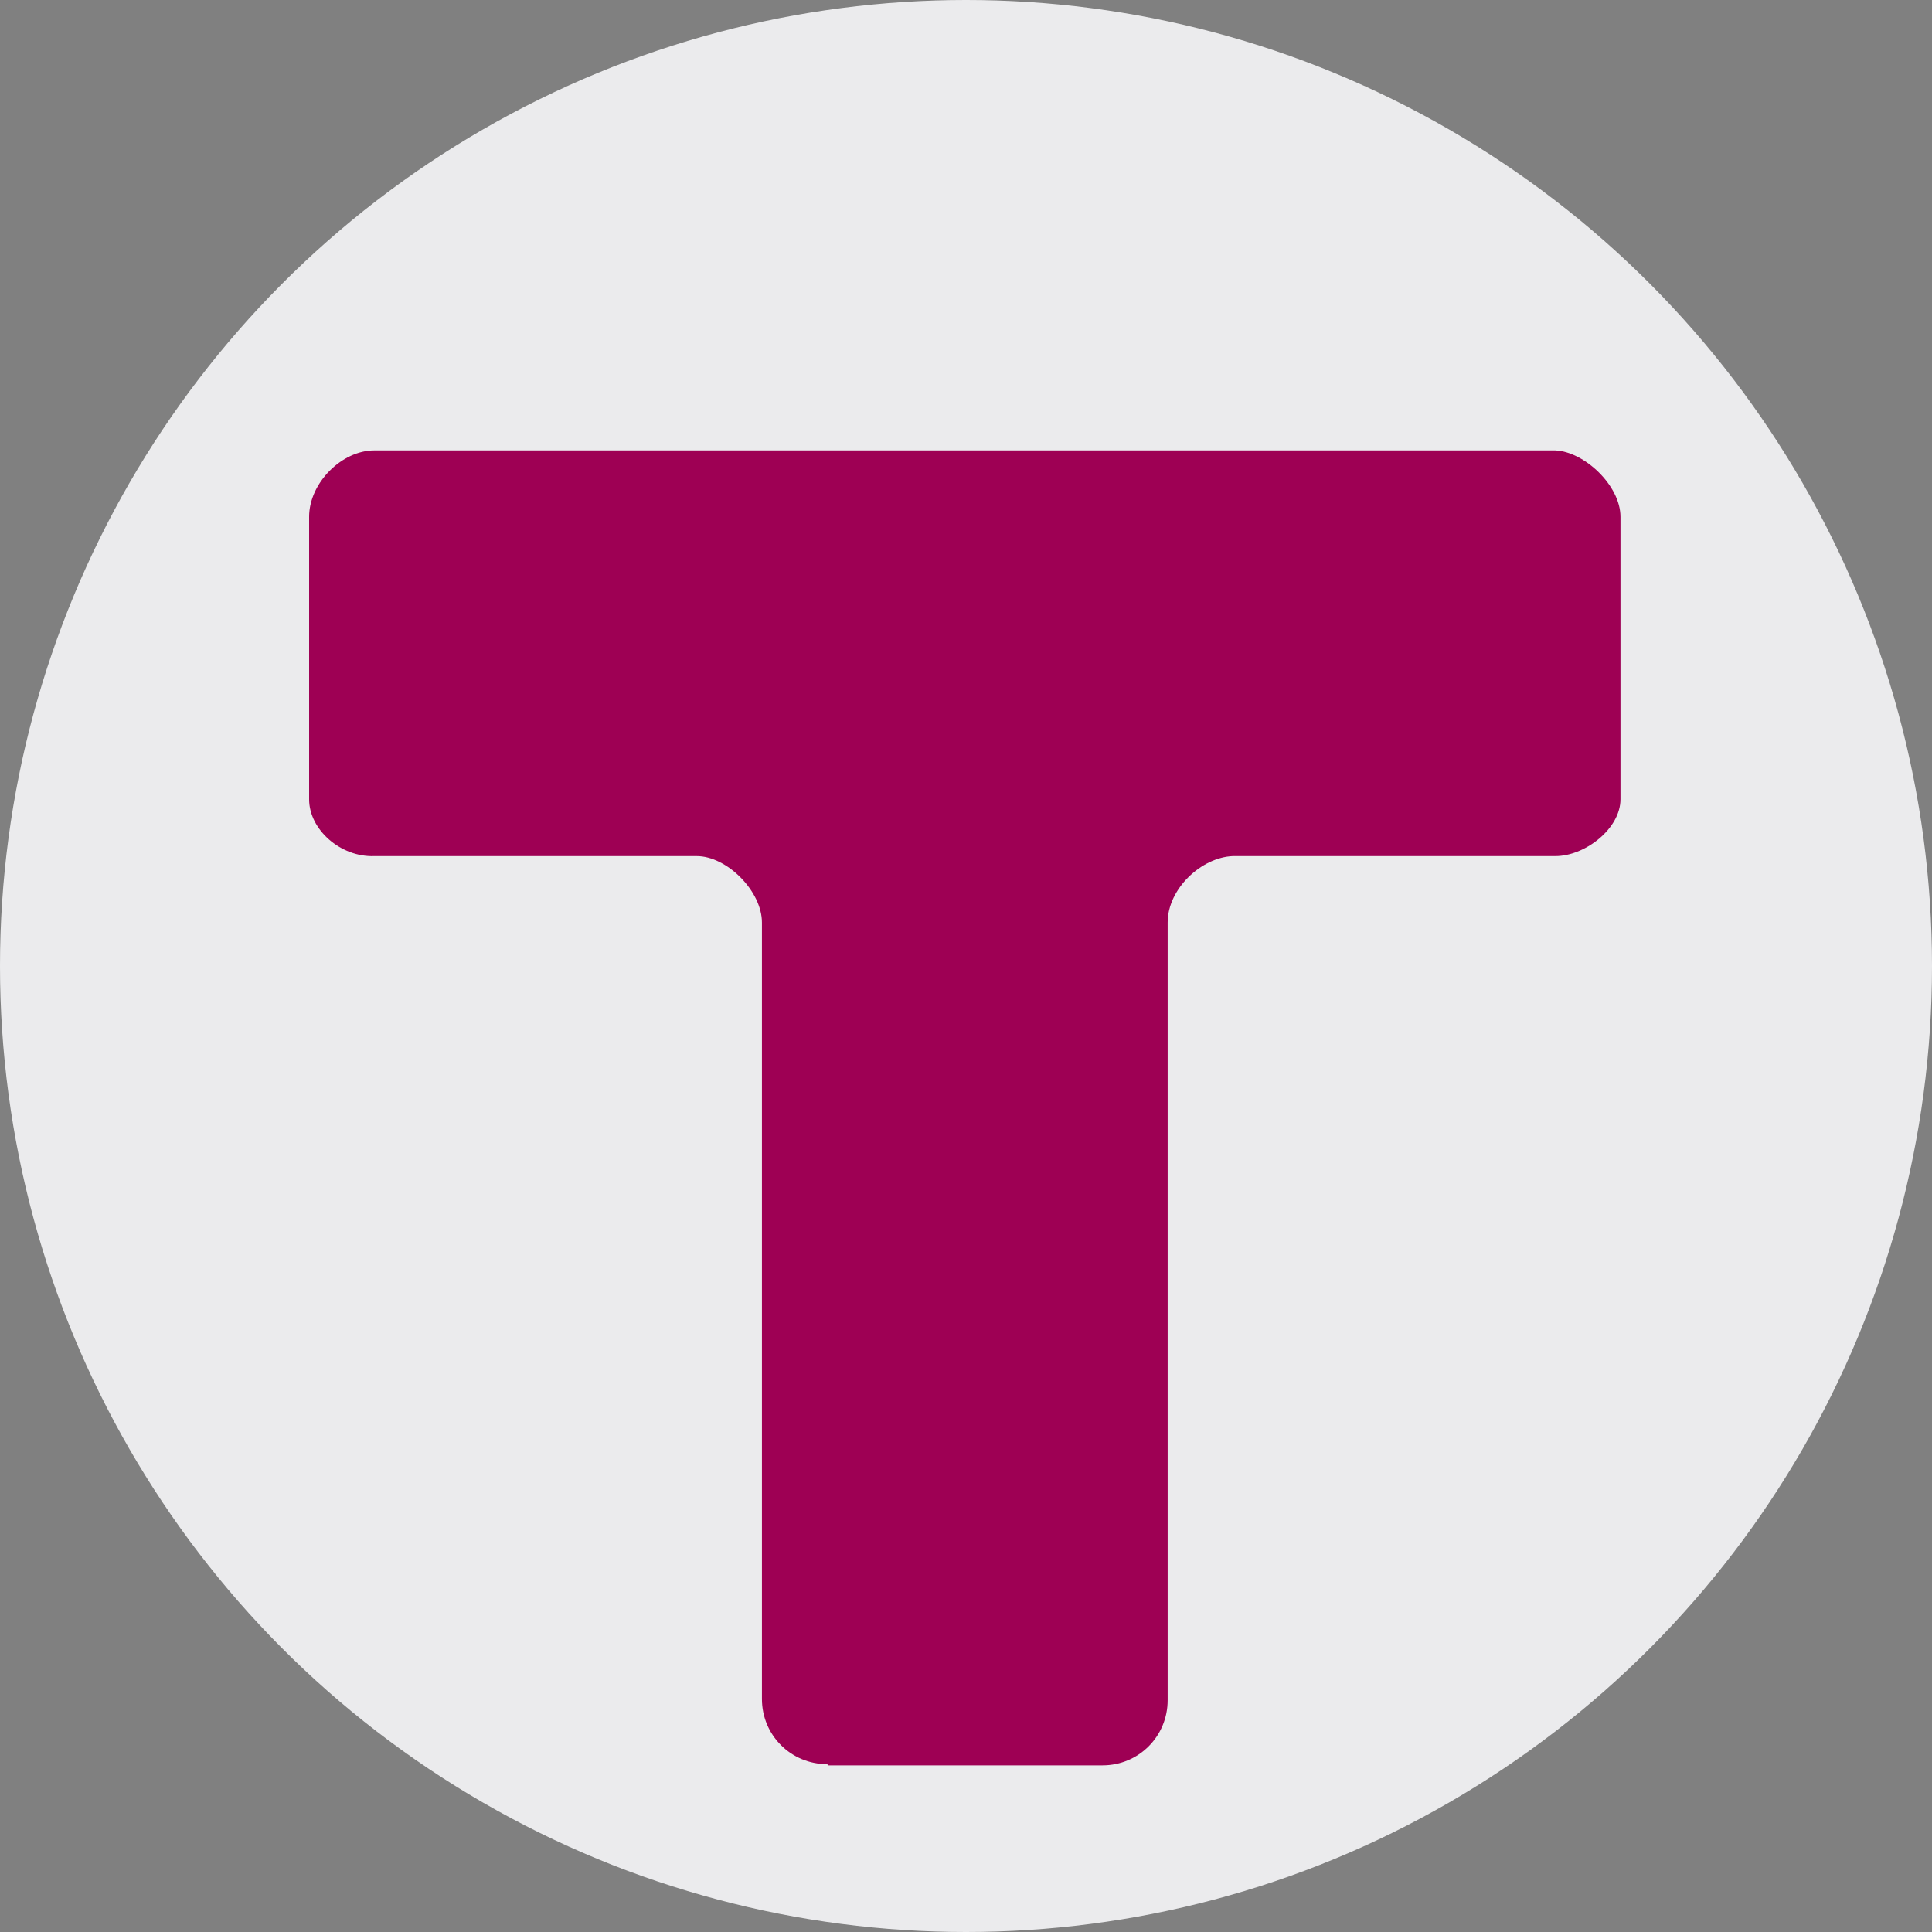
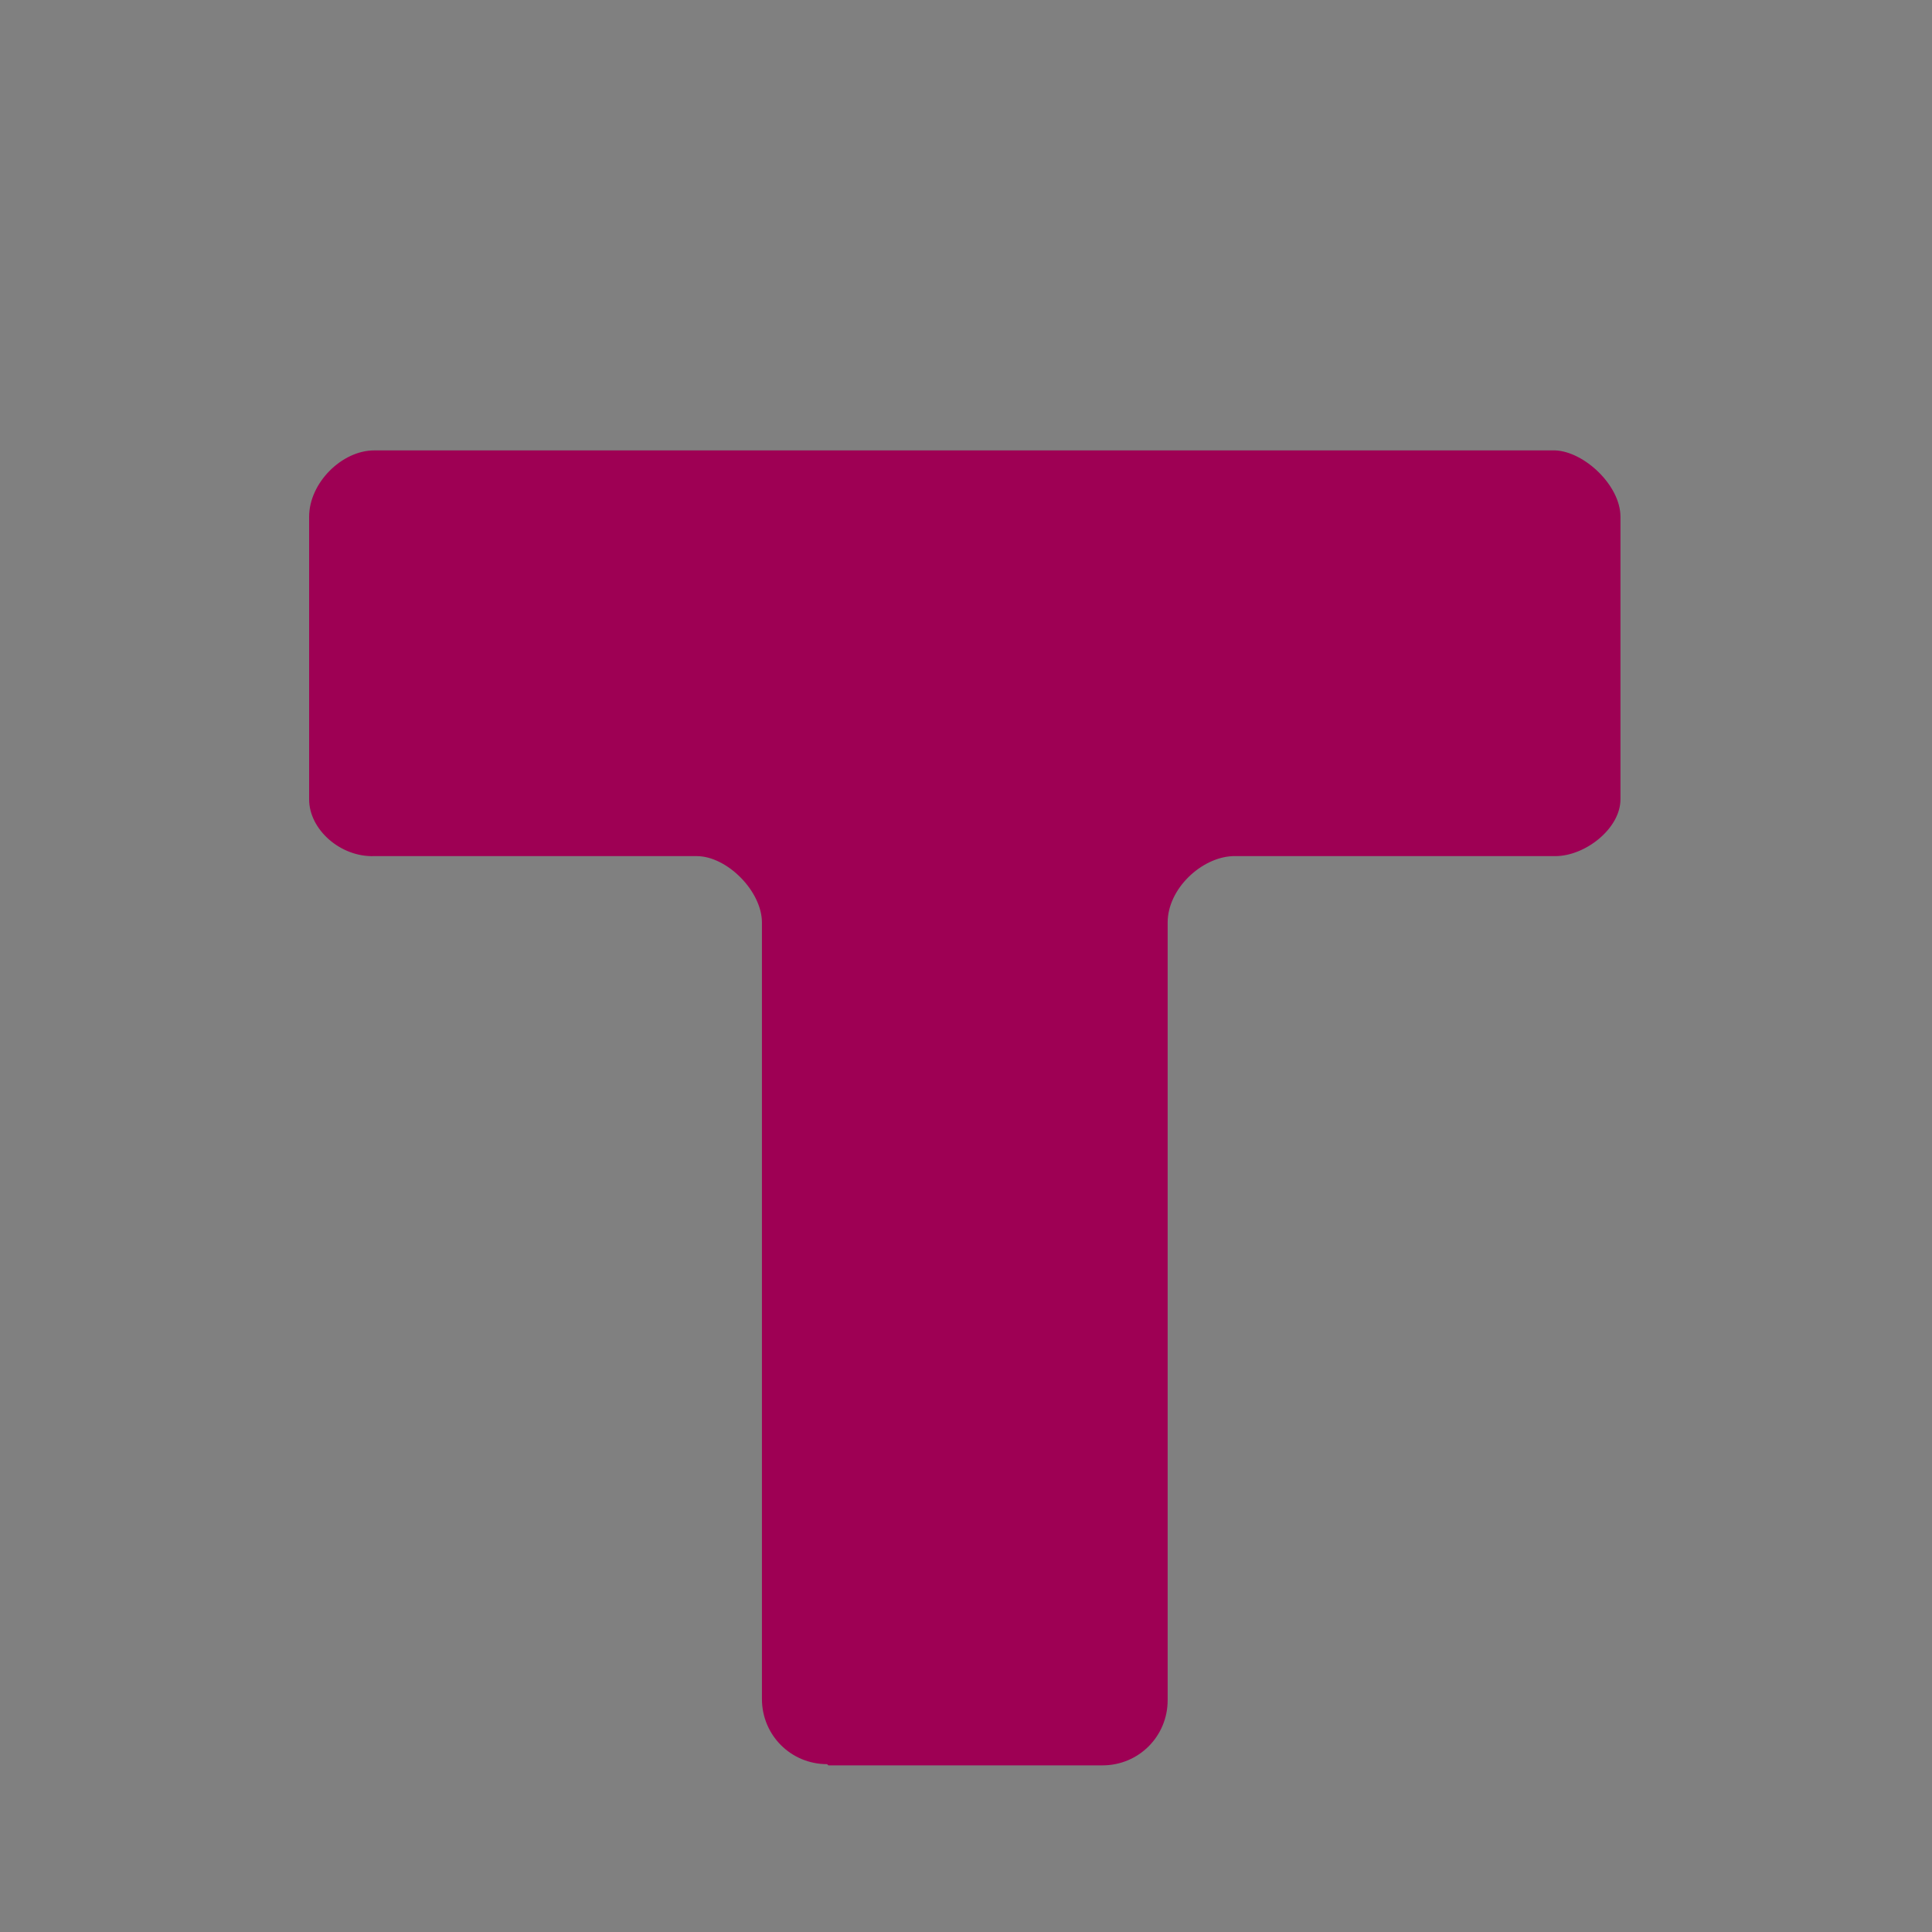
<svg xmlns="http://www.w3.org/2000/svg" id="a" viewBox="0 0 16 16">
  <rect x="0" y="0" width="16" height="16" fill="#808080" stroke="none" />
  <defs>
    <style>.b{fill:#ebebed;}.c{fill:#9e0054;}</style>
  </defs>
-   <circle class="b" cx="8" cy="8" r="8" />
  <path class="c" d="M6.86,14.62h2.27c.3,0,.54-.24,.54-.54V7.64c0-.28,.28-.54,.54-.55h2.67c.25,0,.54-.23,.54-.47v-2.34c0-.26-.3-.54-.54-.55H3.1c-.27,0-.54,.27-.54,.55v2.34c0,.25,.26,.48,.54,.47h2.67c.25,0,.54,.29,.54,.55v6.43c0,.3,.24,.54,.54,.54" />
</svg>